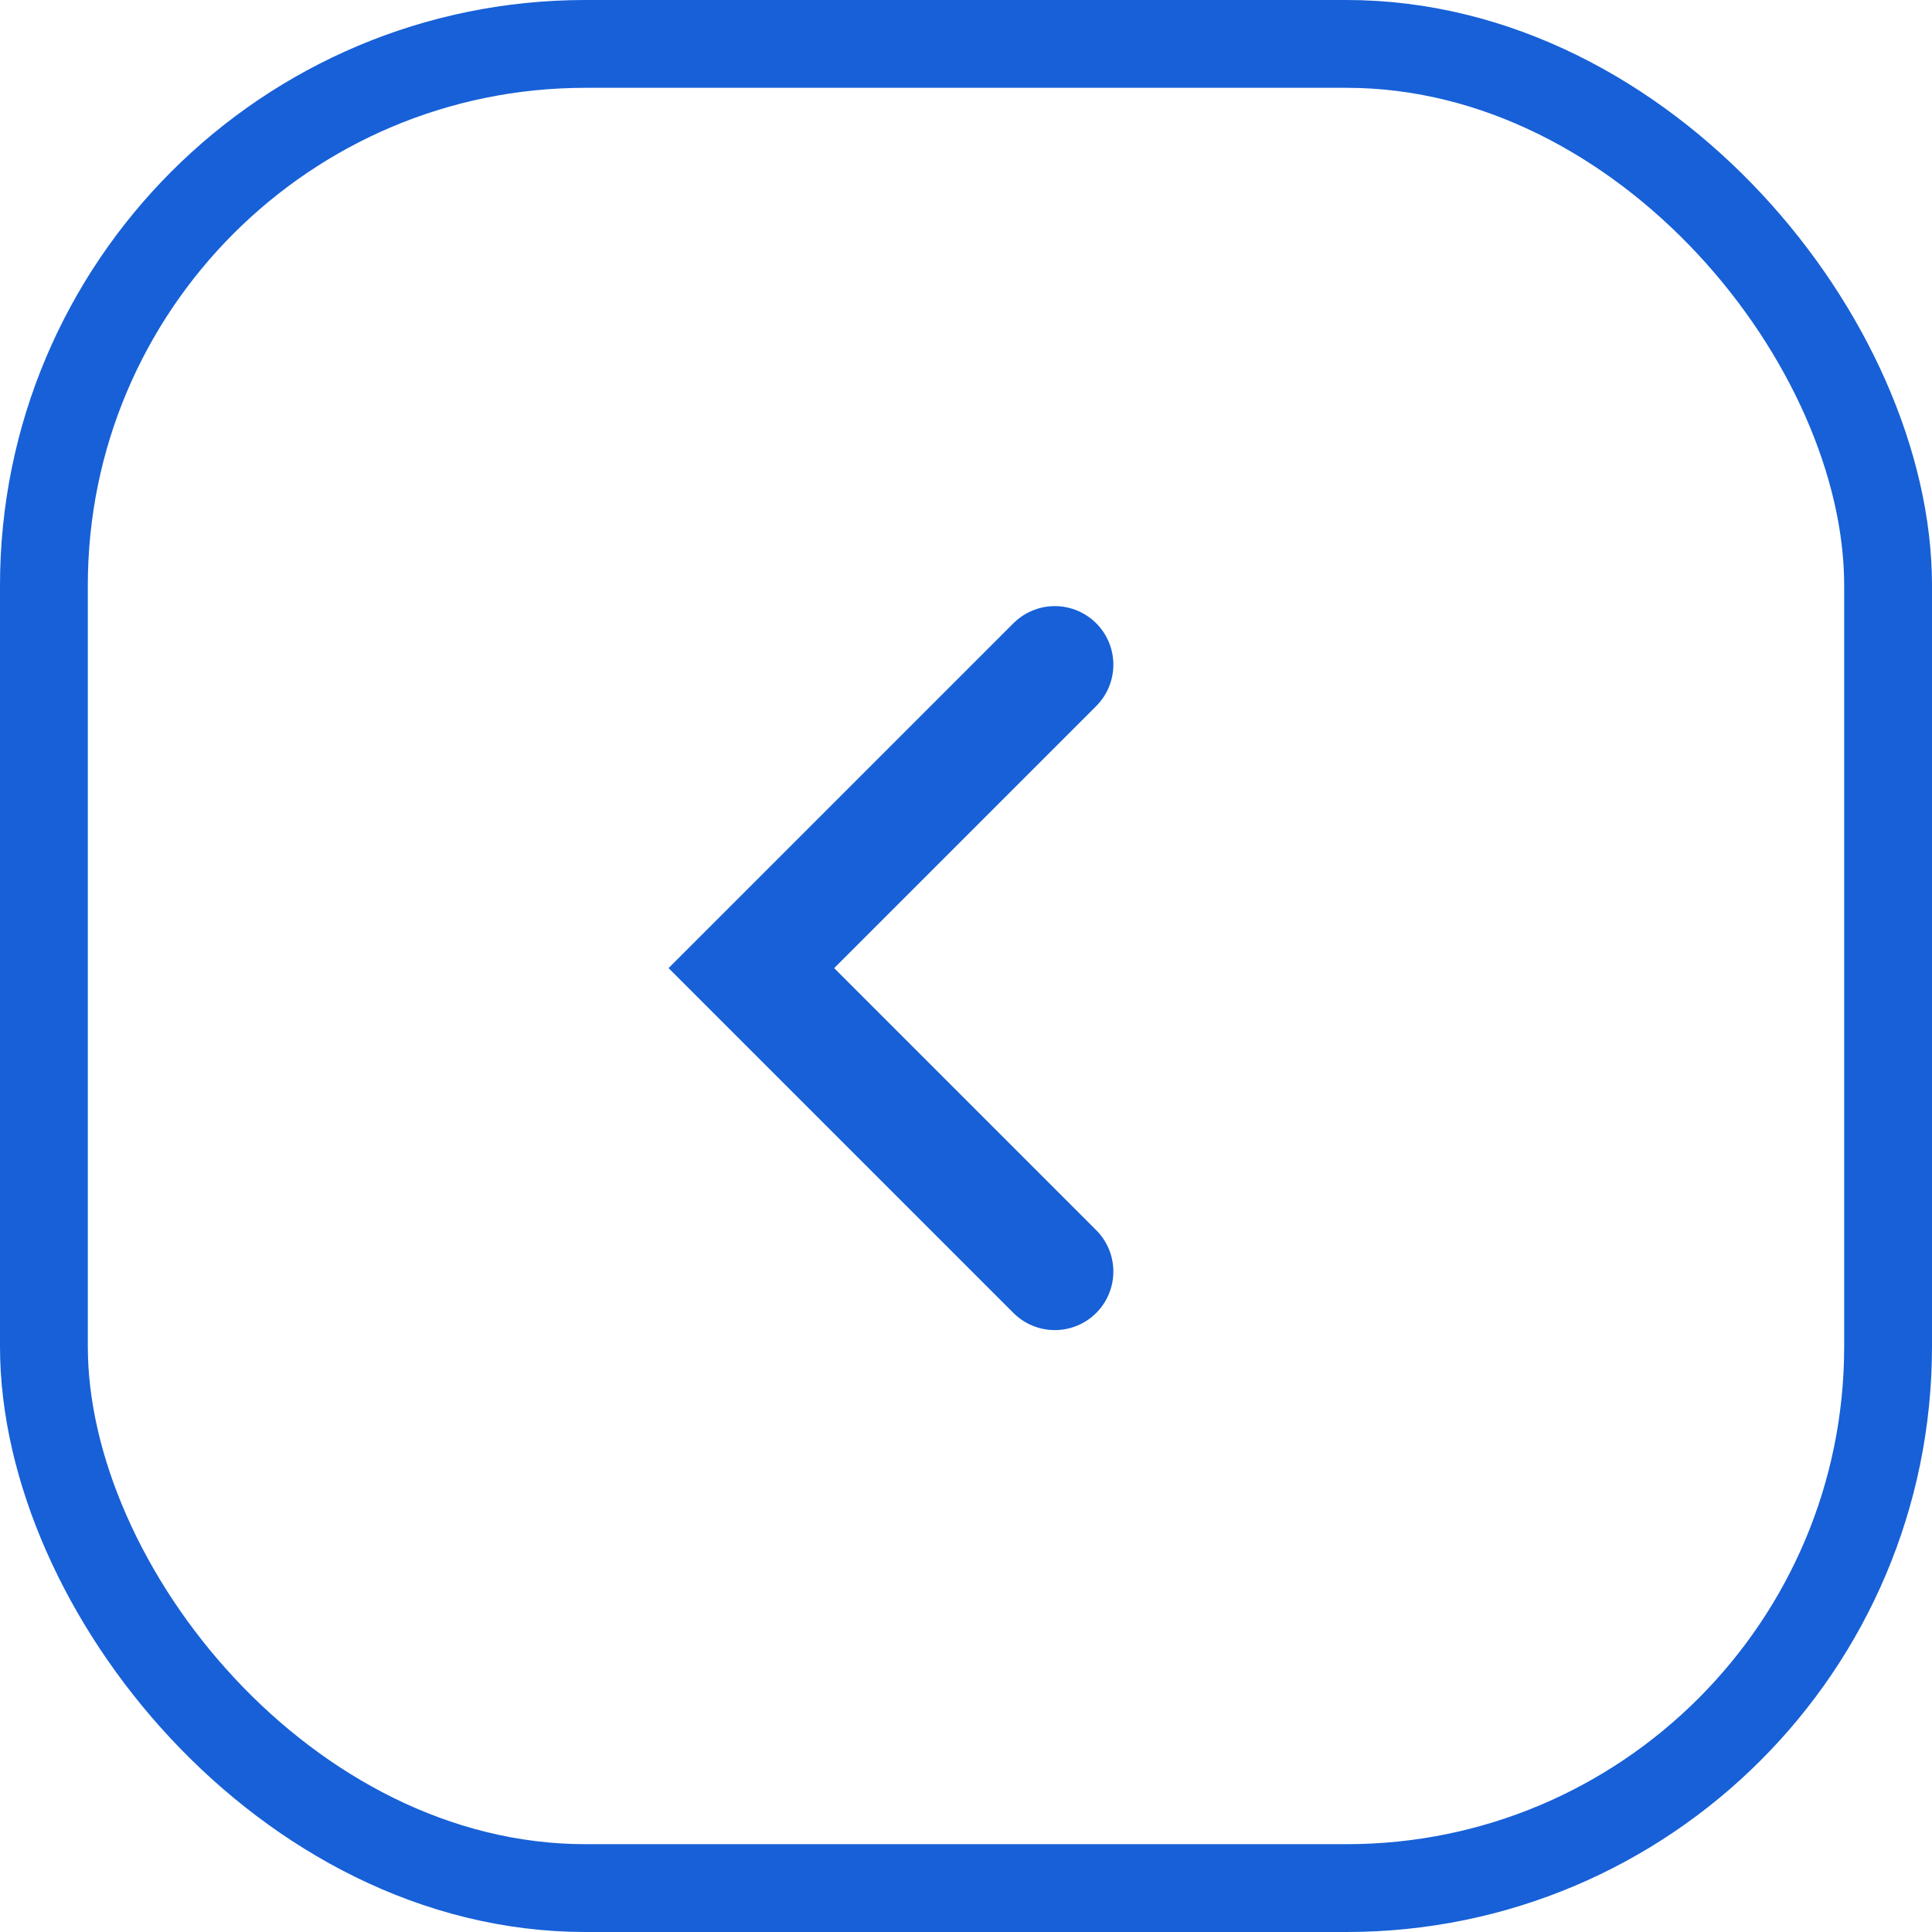
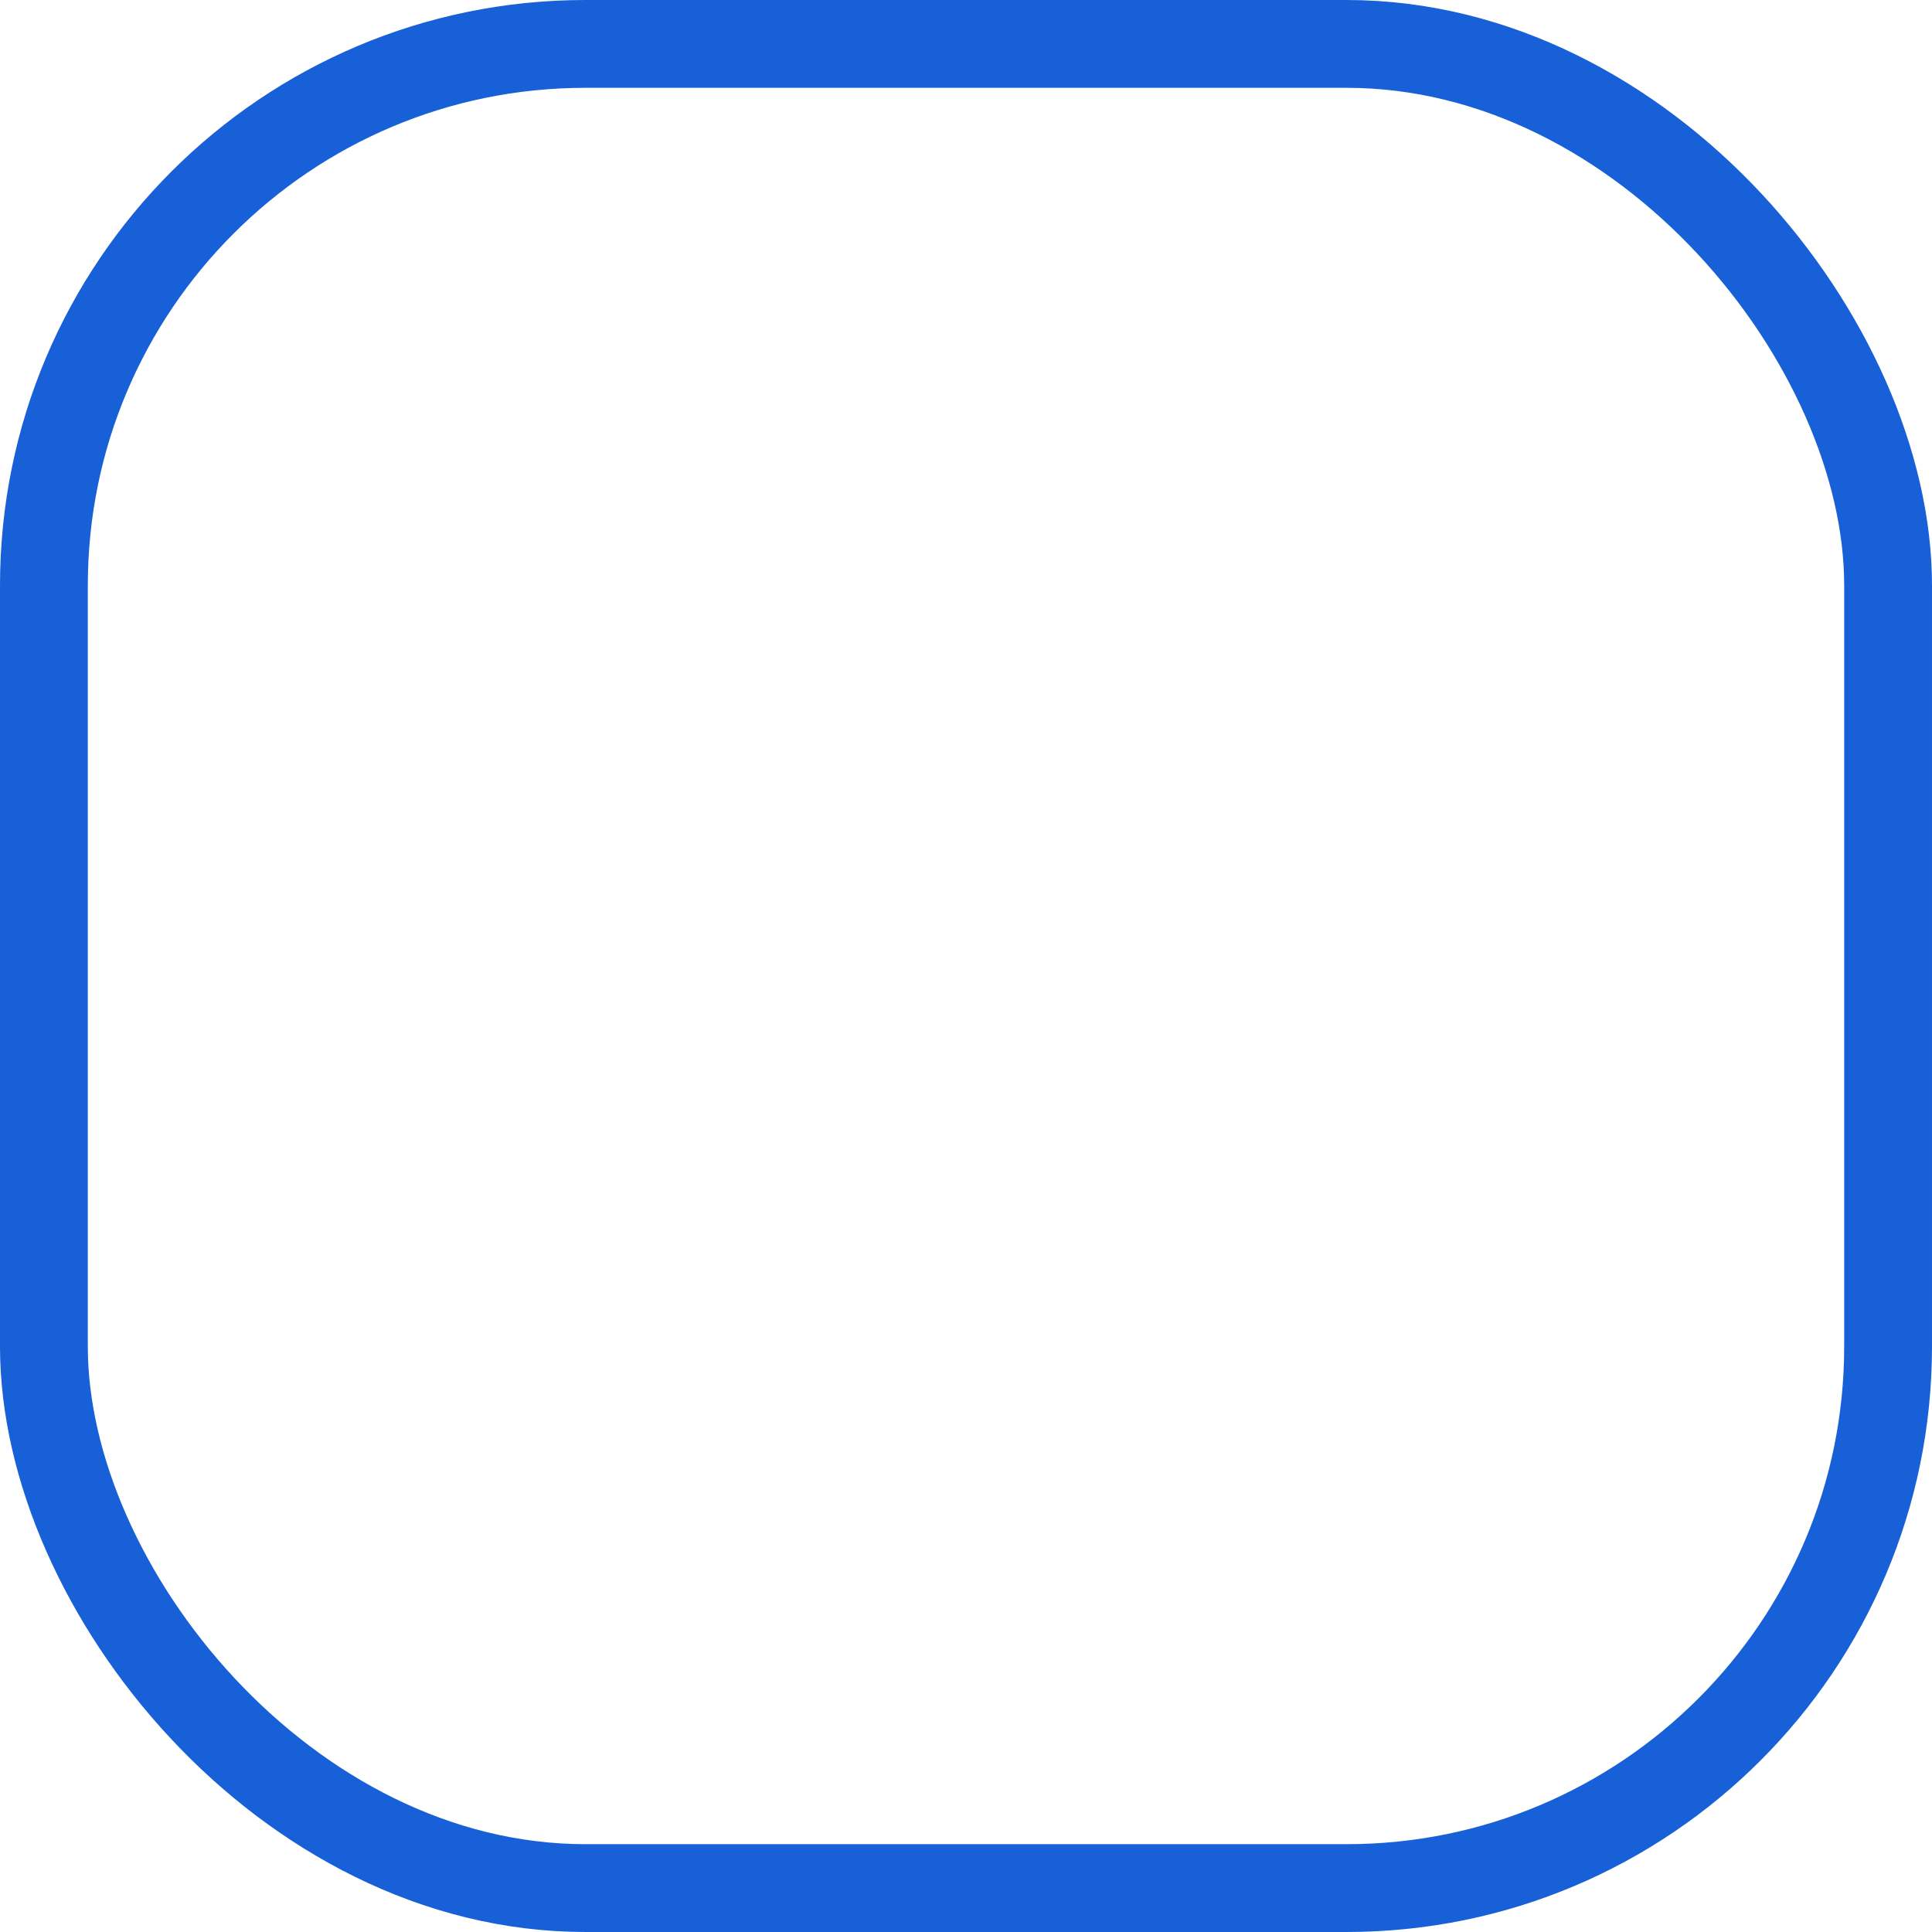
<svg xmlns="http://www.w3.org/2000/svg" width="66" height="66" viewBox="0 0 66 66" fill="none">
  <rect x="1.5" y="1.5" width="63" height="63" rx="18.5" stroke="#1760D7" stroke-width="3" />
-   <path d="M36.034 22.706L25.668 33.072L36.034 43.438" stroke="#1760D7" stroke-width="4" stroke-linecap="round" />
</svg>